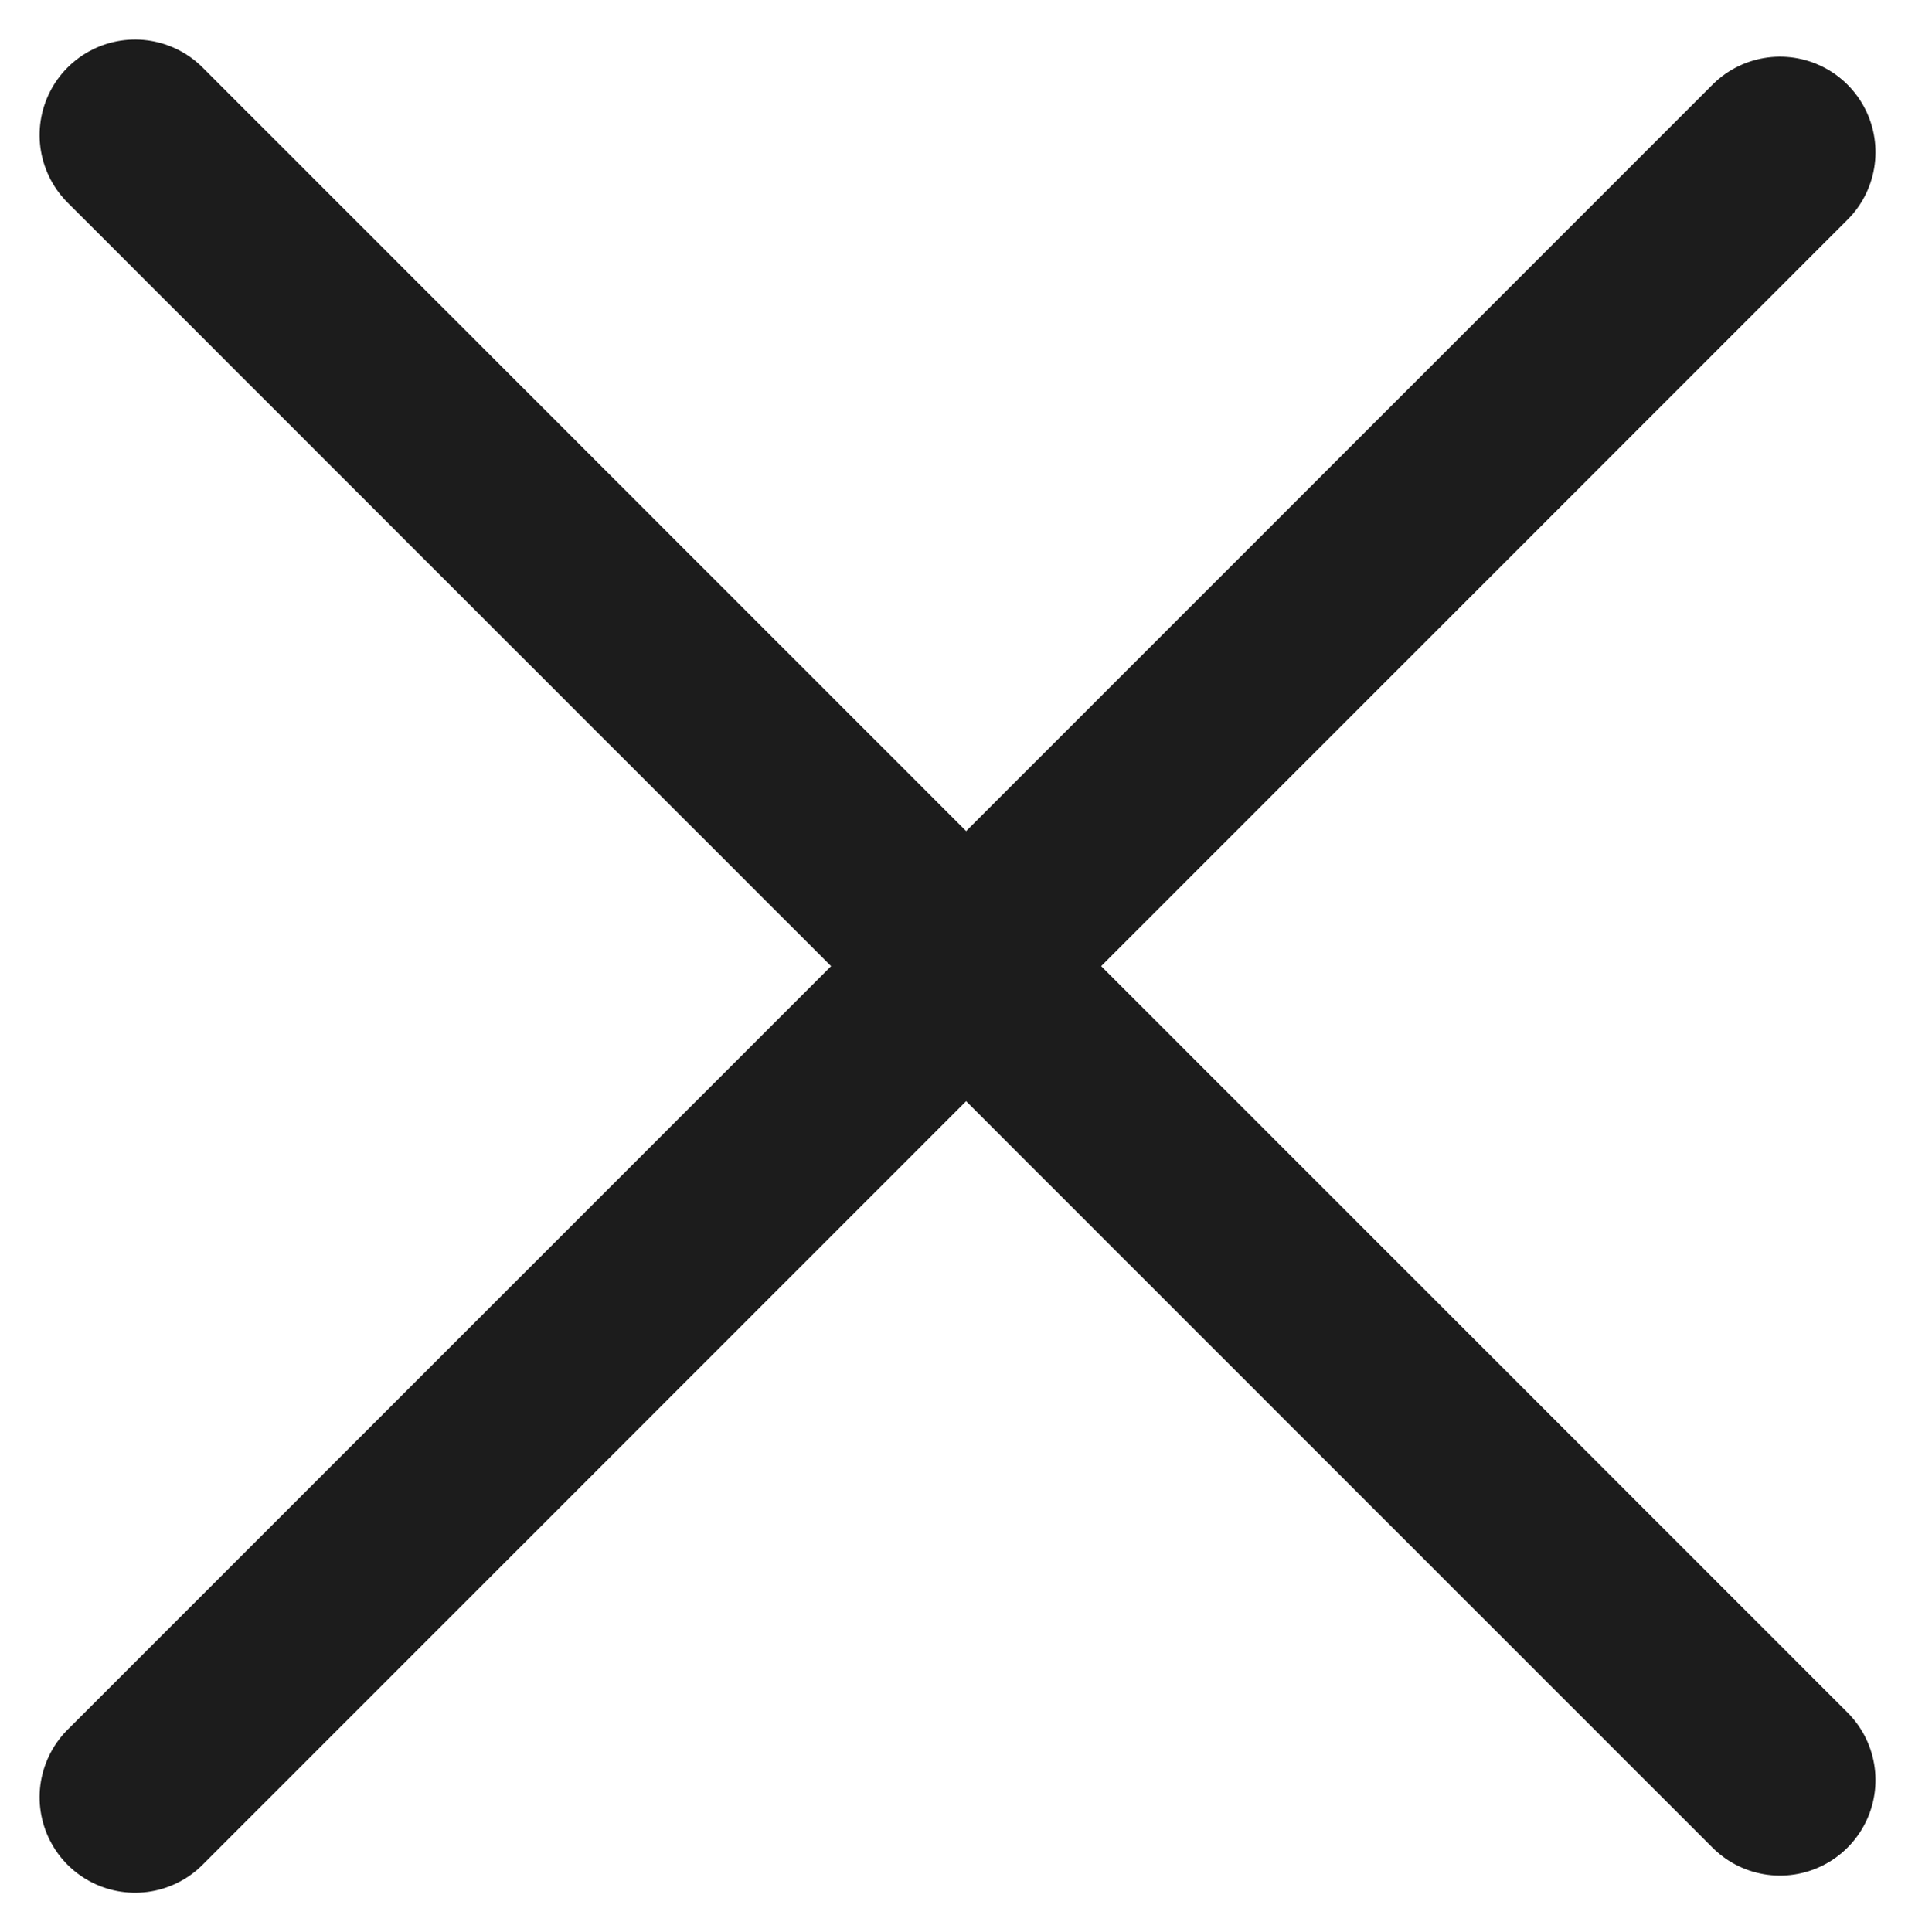
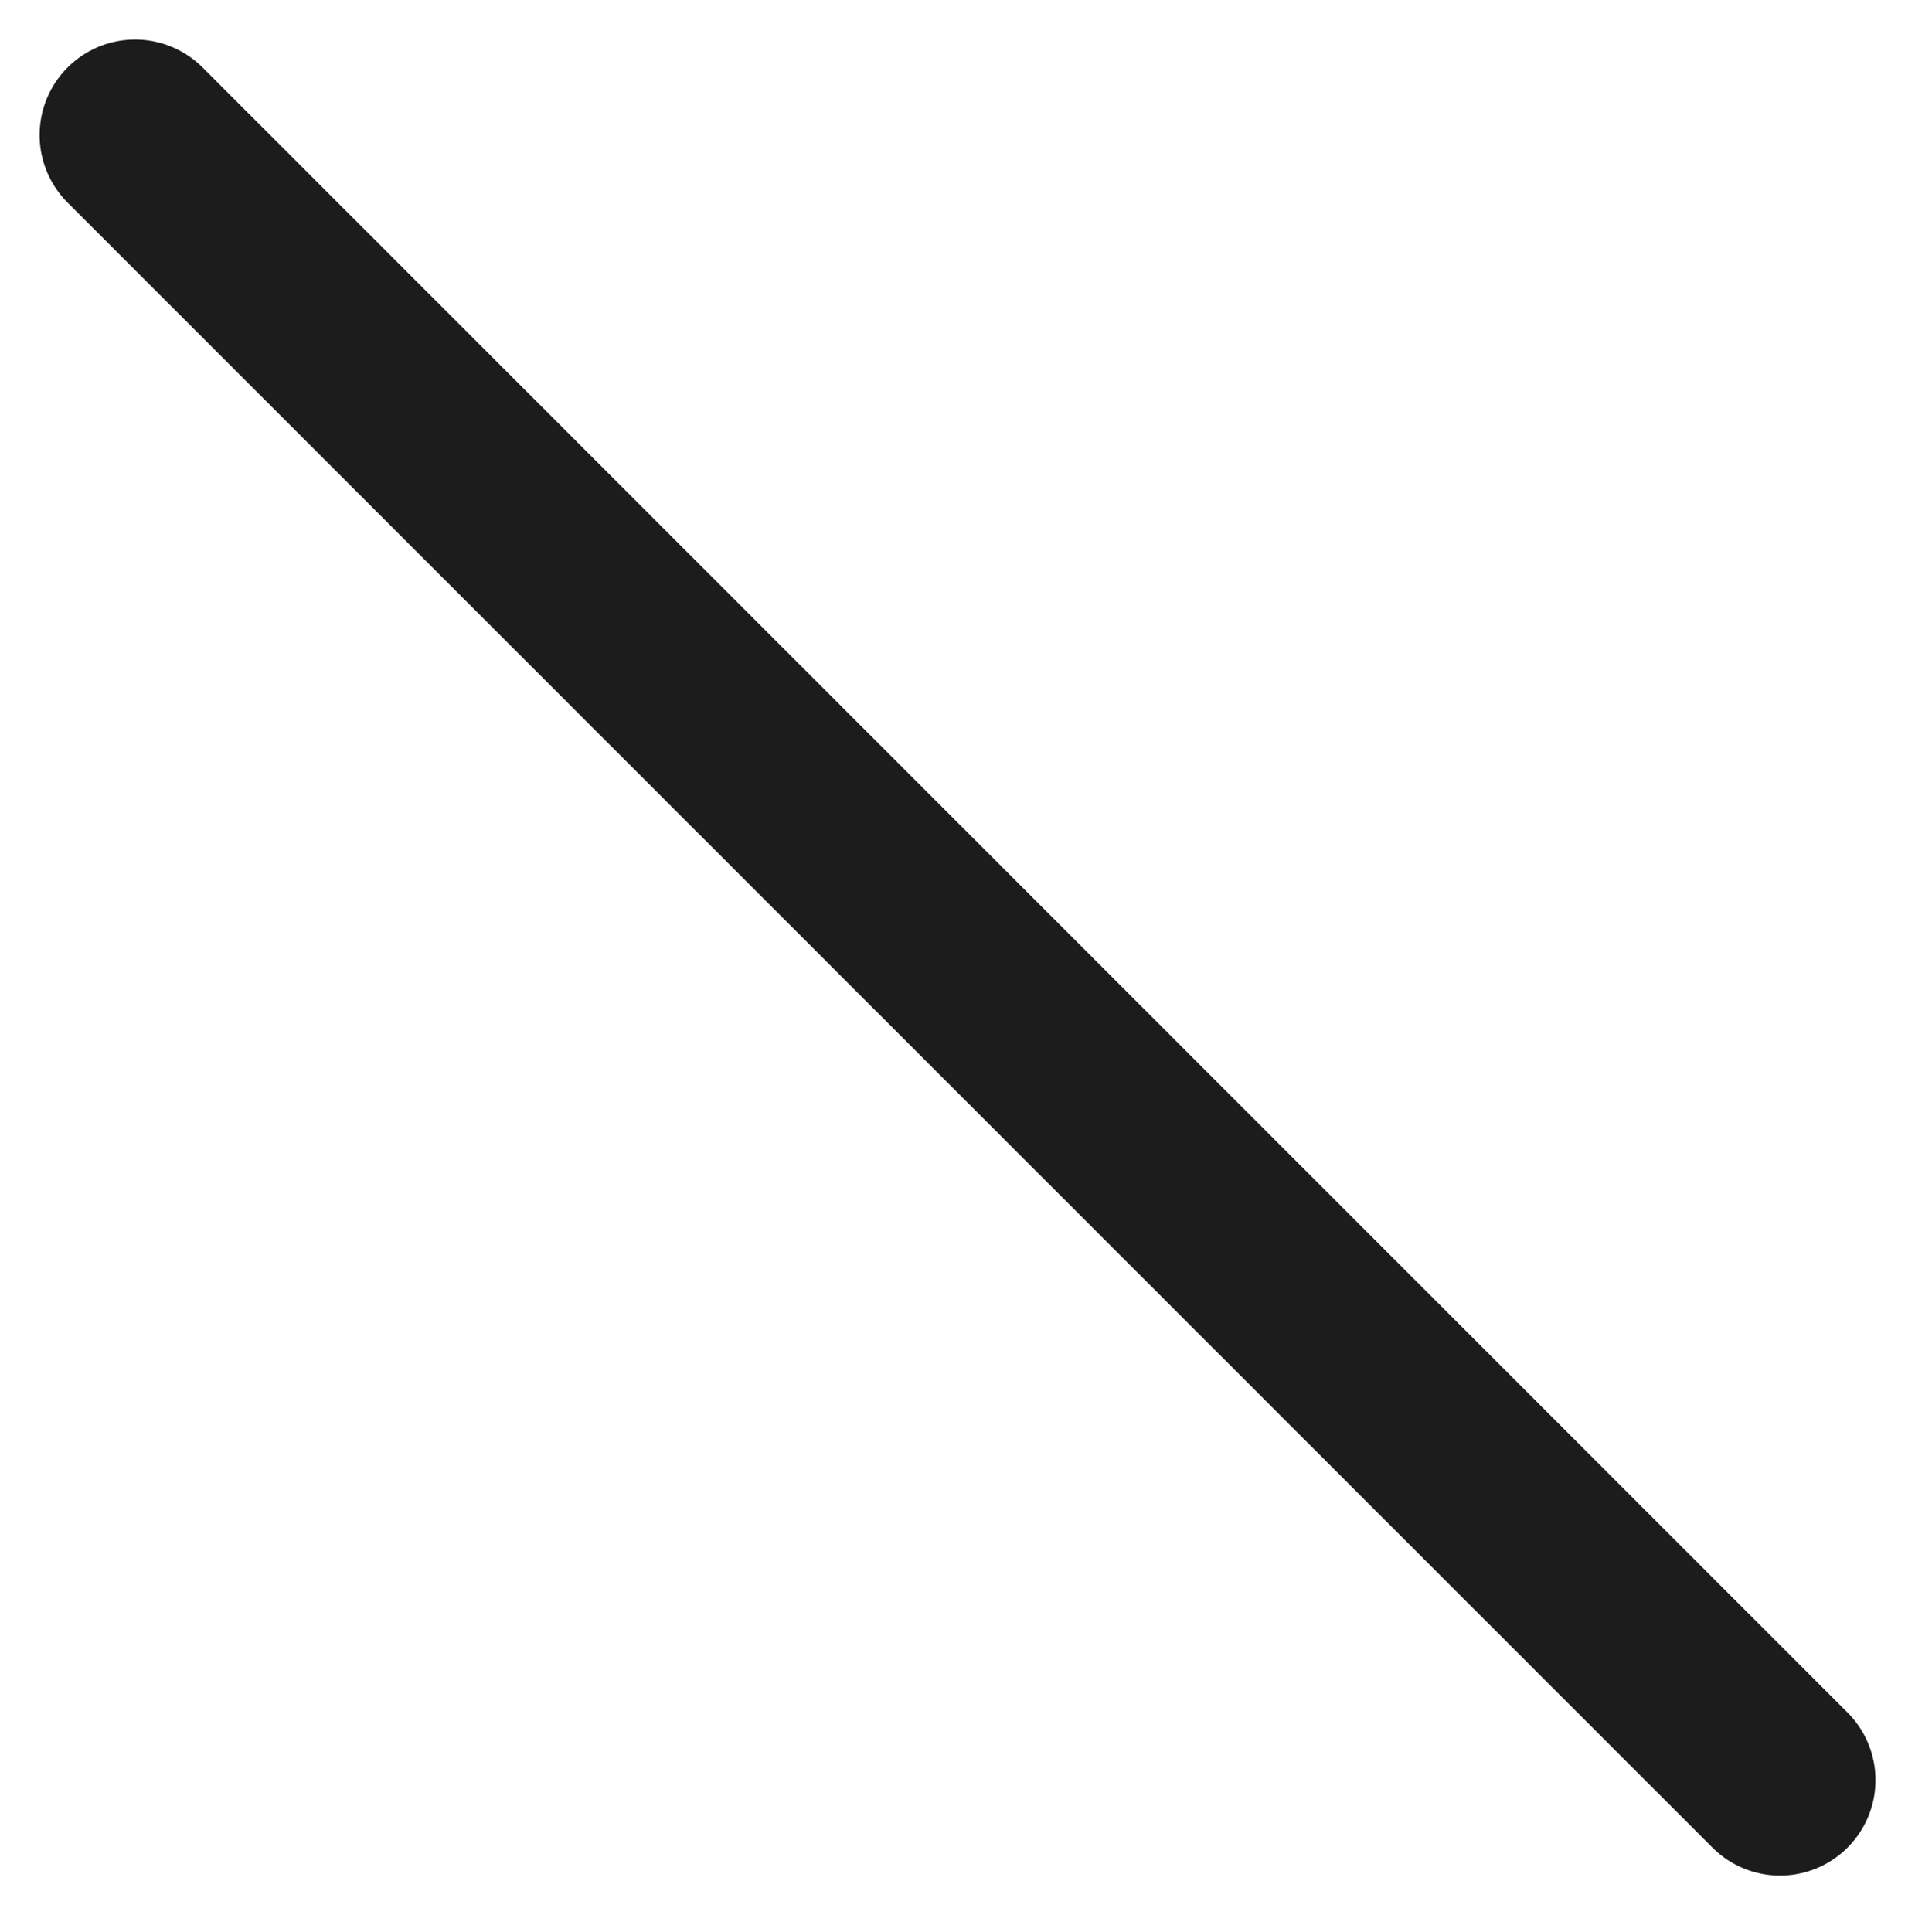
<svg xmlns="http://www.w3.org/2000/svg" width="30.083" height="30.353" viewBox="0 0 30.083 30.353">
  <g id="menu_icon" transform="translate(267.271 12869.063)">
    <line id="Line_3" data-name="Line 3" x2="36.544" transform="translate(-265.149 -12866.942) rotate(45)" fill="none" stroke="#1c1c1c" stroke-linecap="round" stroke-width="3" />
-     <line id="Line_5" data-name="Line 5" x2="36.544" transform="translate(-265.149 -12840.832) rotate(-45)" fill="none" stroke="#1c1c1c" stroke-linecap="round" stroke-width="3" />
  </g>
</svg>